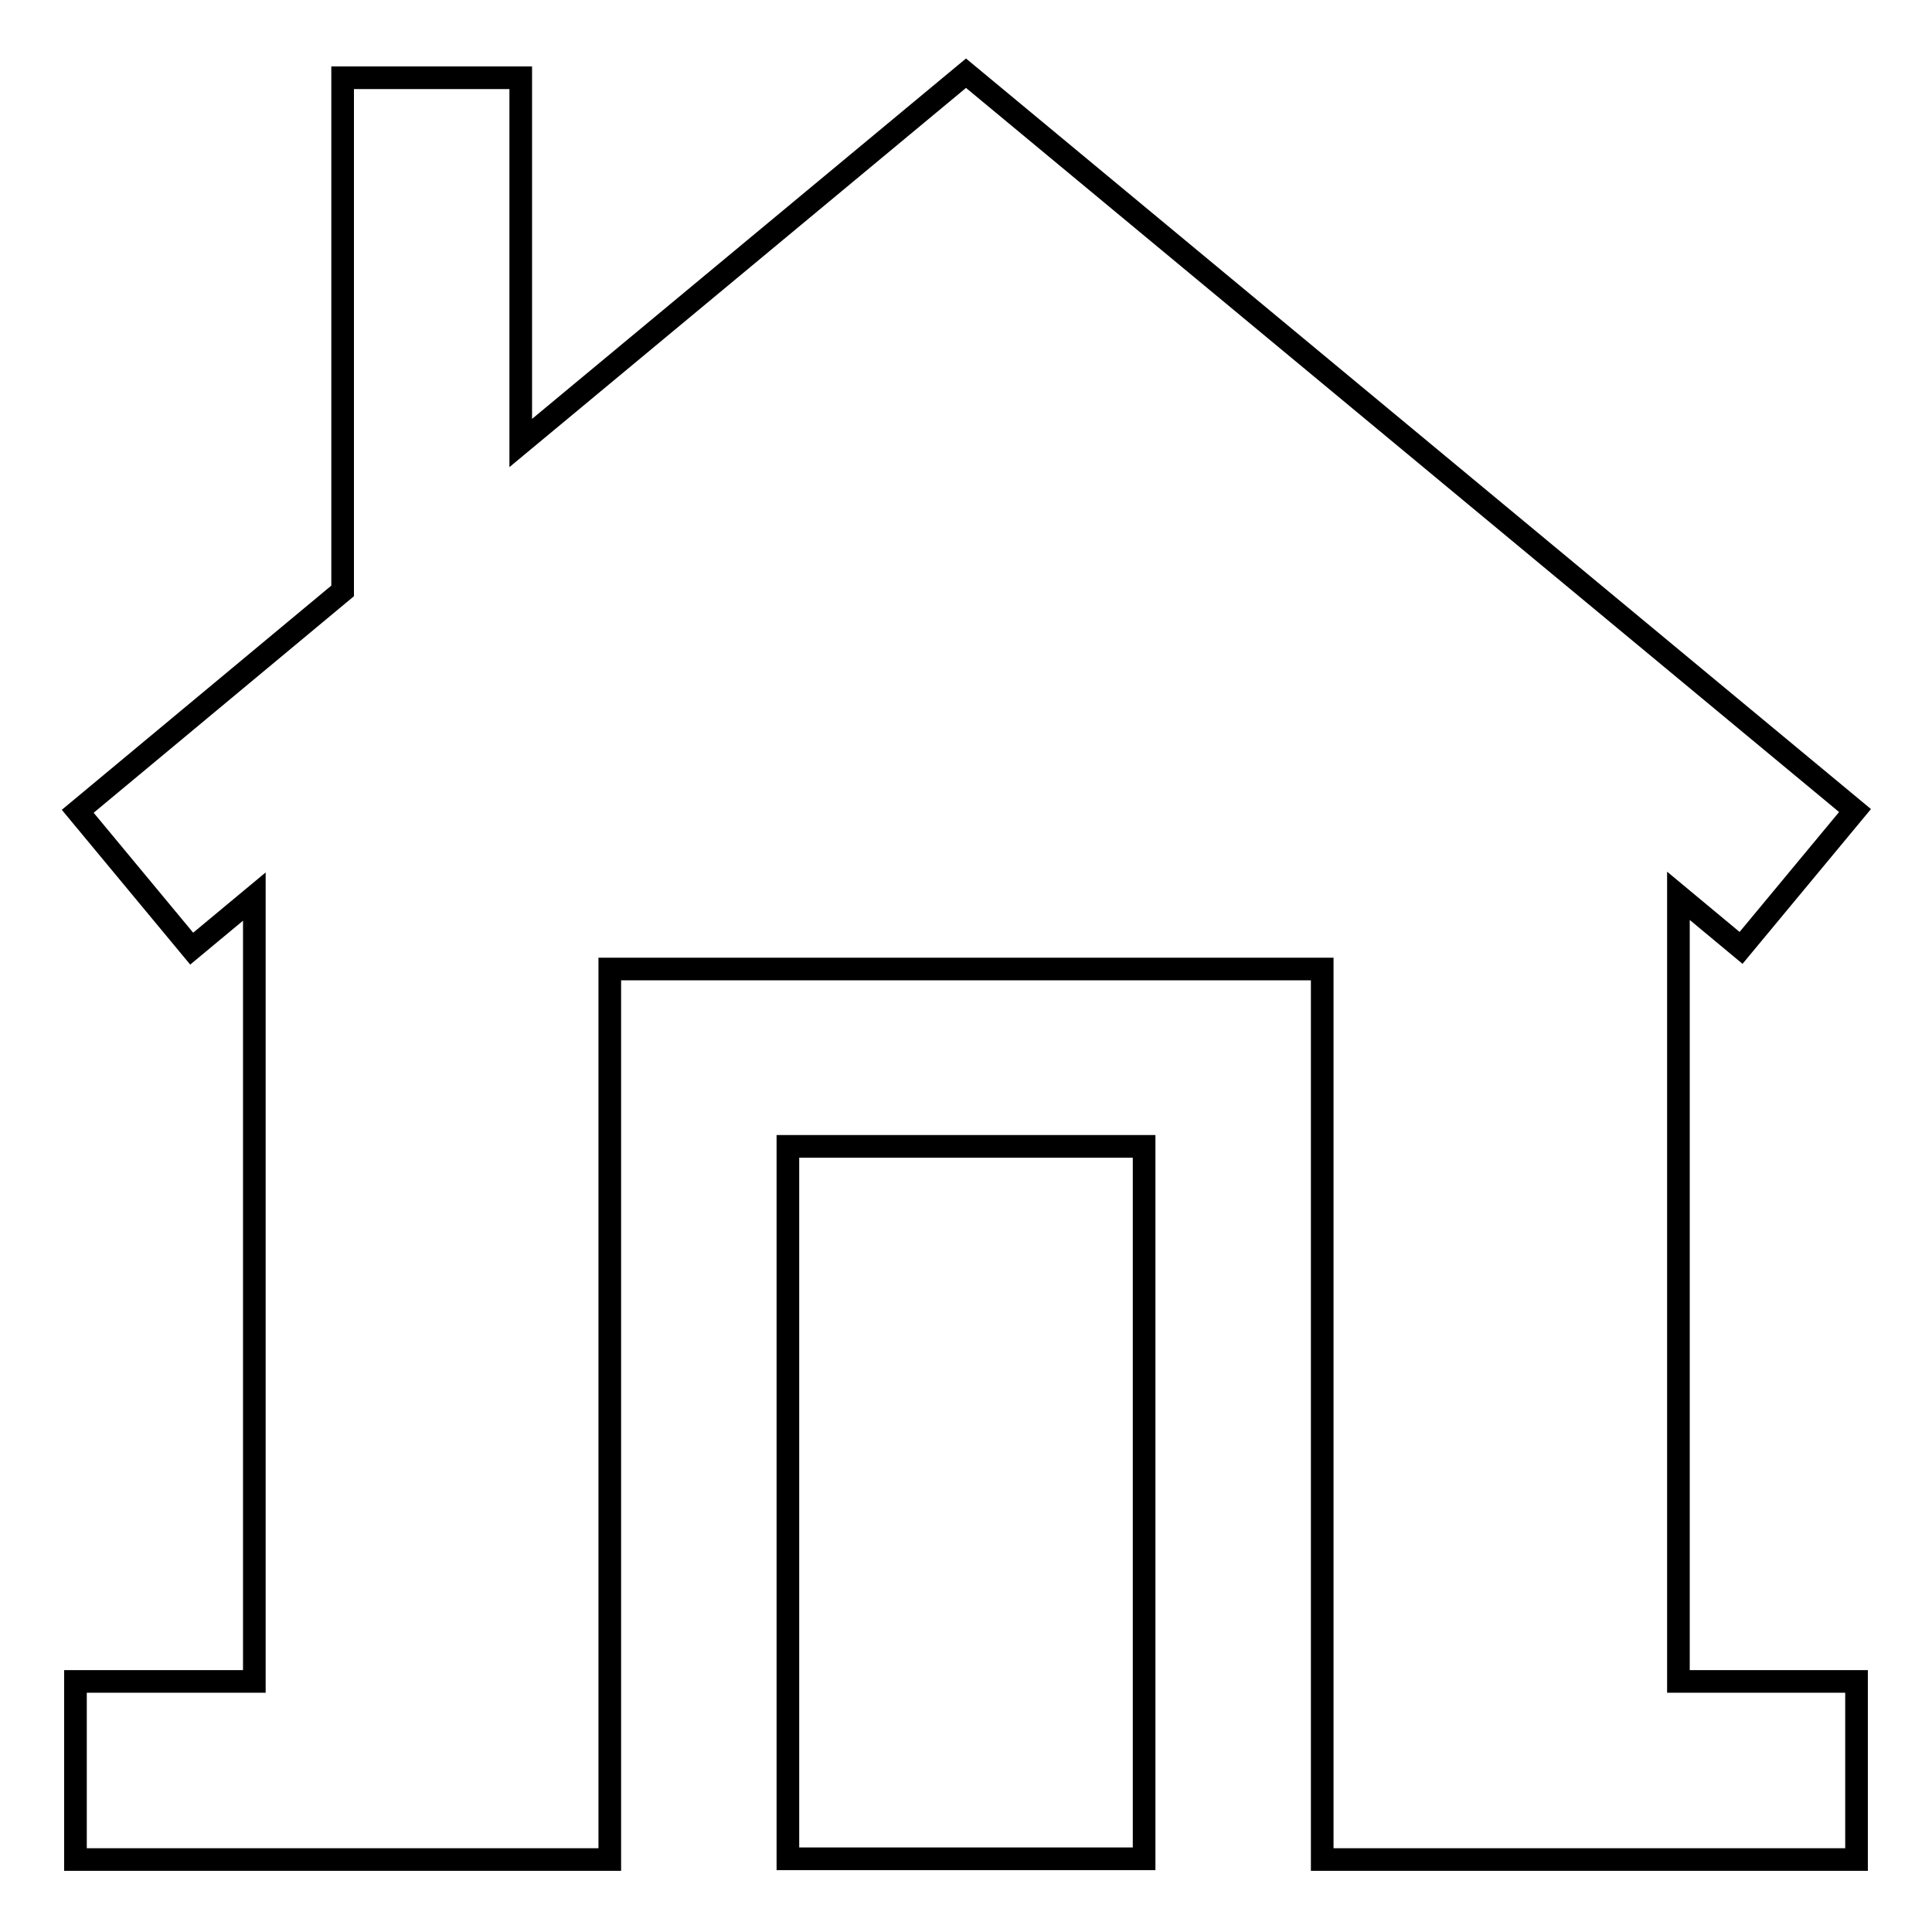
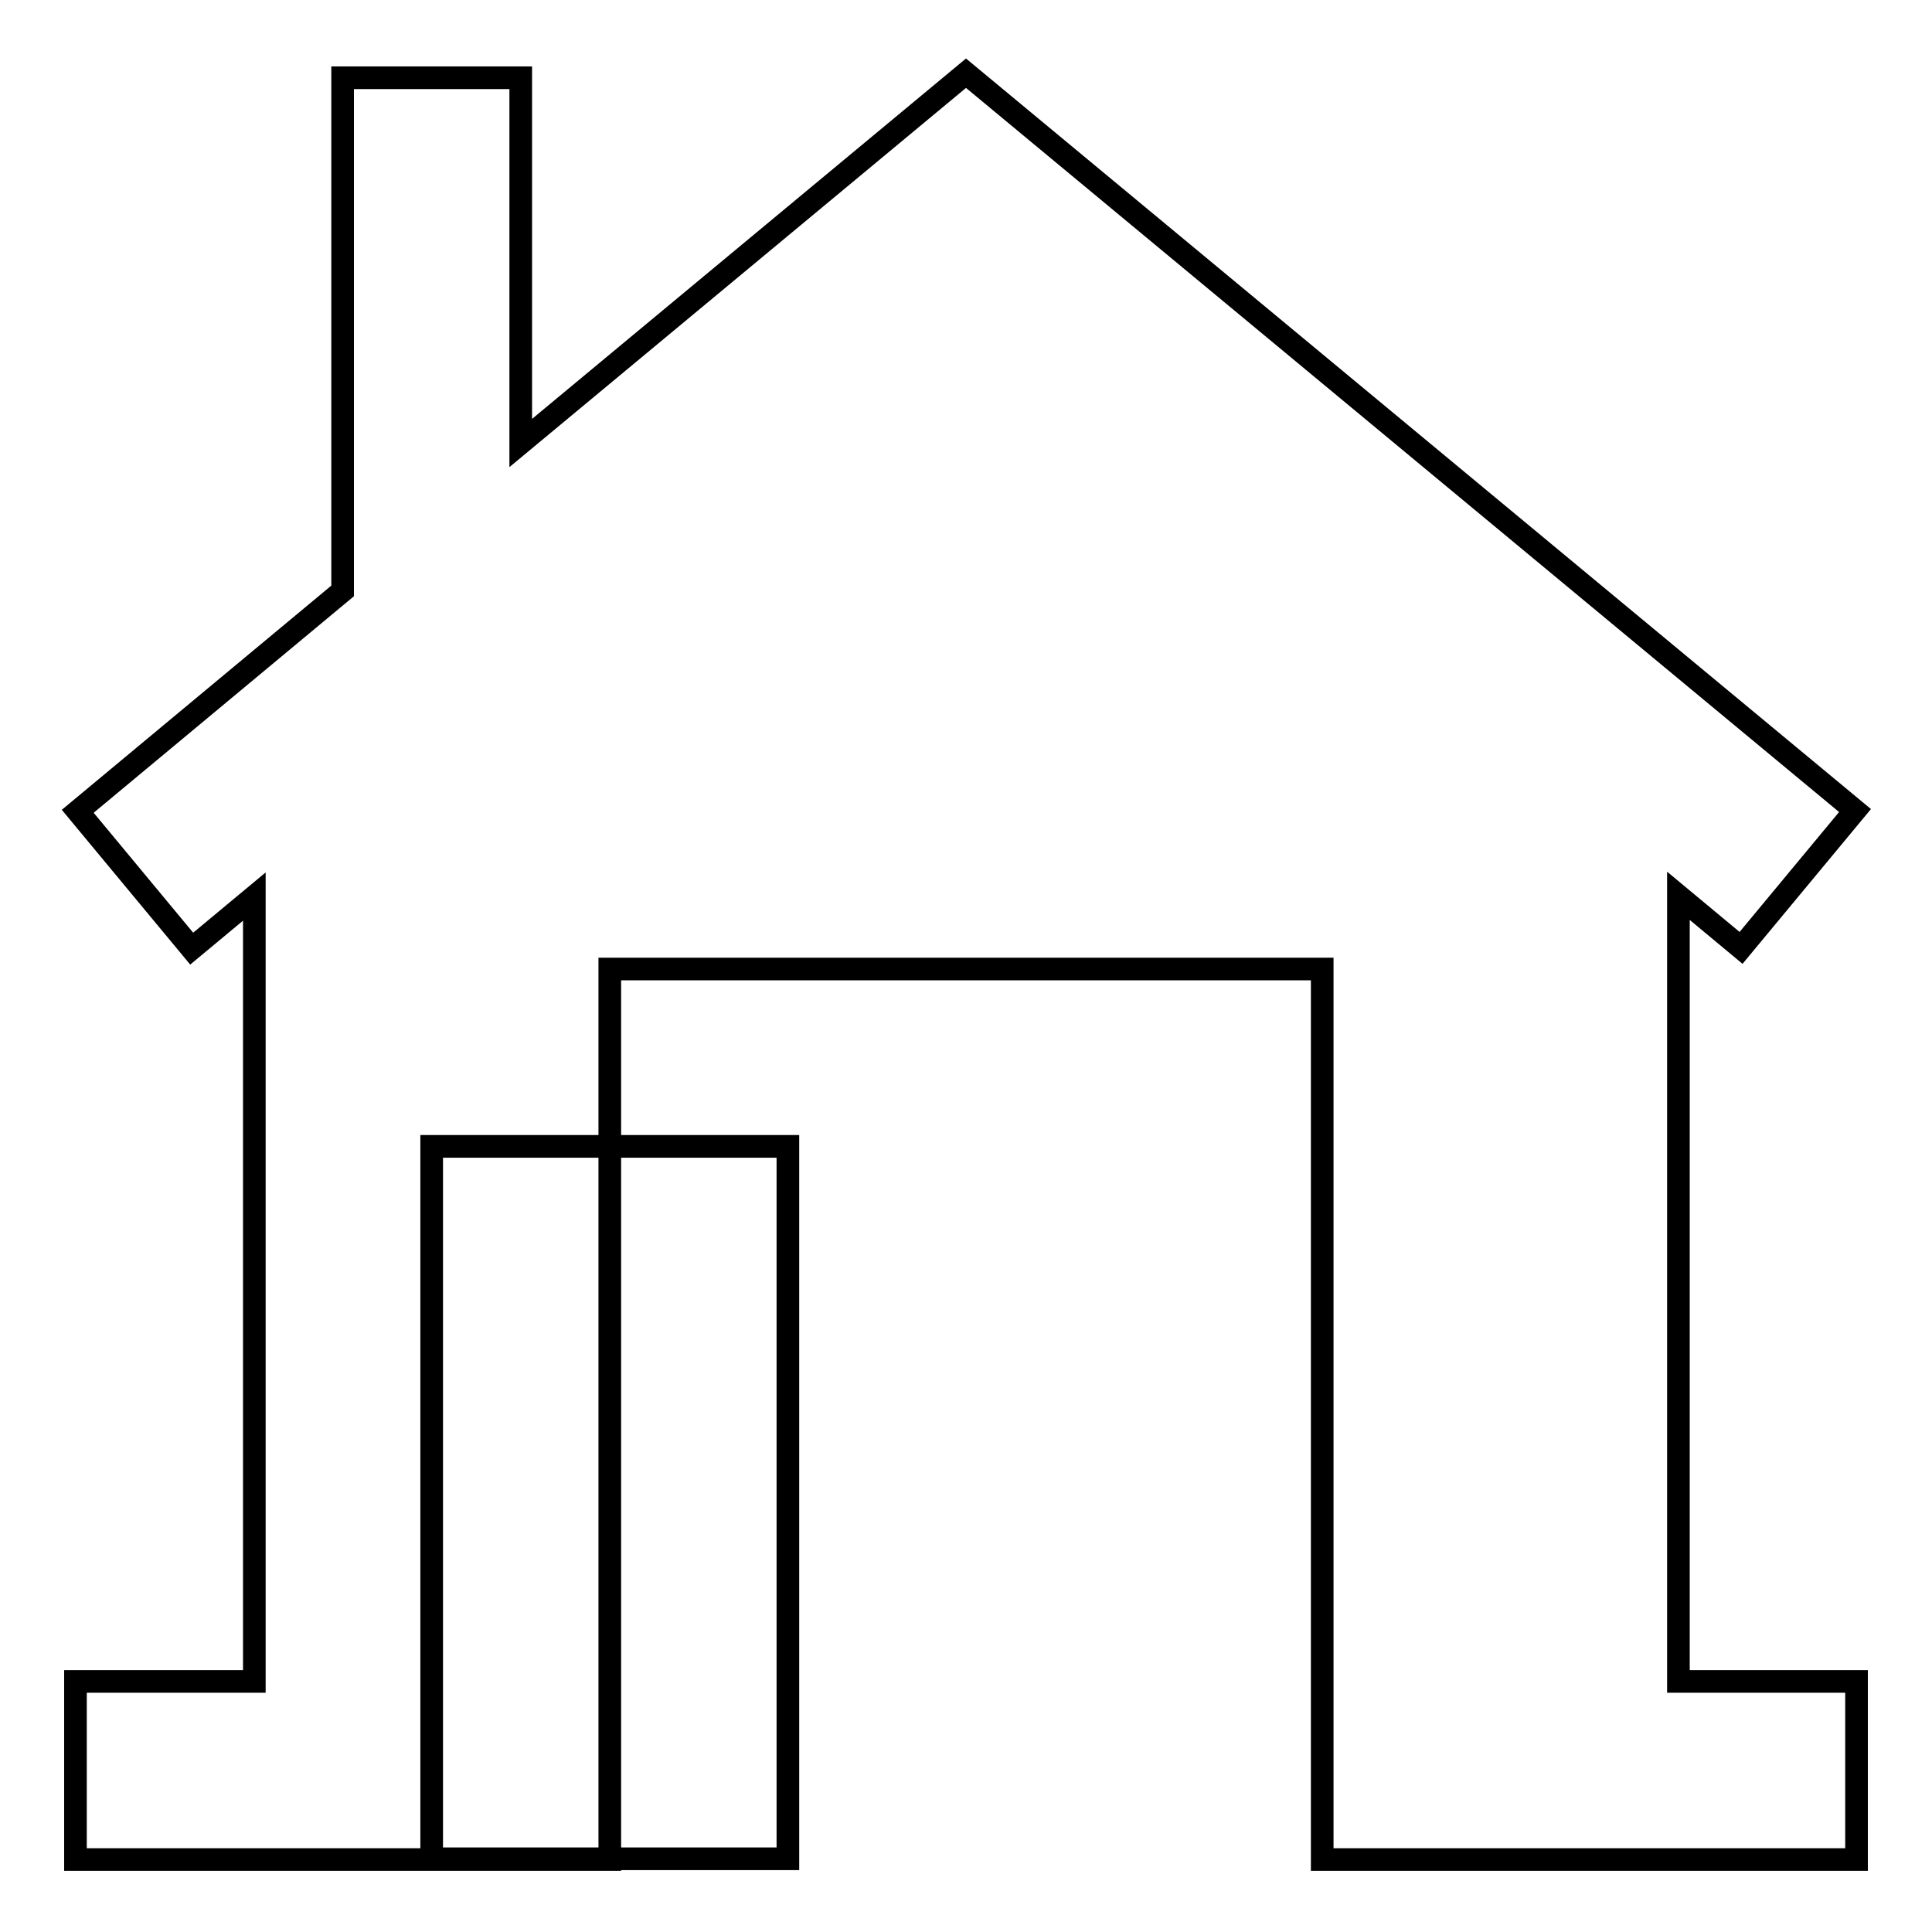
<svg xmlns="http://www.w3.org/2000/svg" version="1.1" x="0px" y="0px" viewBox="0 0 256 256" enable-background="new 0 0 256 256" xml:space="preserve">
  <g>
-     <path stroke-width="3" fill-opacity="0" stroke="#000000" d="M222.4,222.7v-104l8.3,6.9l15.1-18.2L128,9.7l-59,49V10.3H45.4v68l-35.1,29.2l15.1,18.2l8.3-6.9v104H10 v23.6h70.8v-118h94.4v118H246v-23.6H222.4z M104.4,151.9h47.2v94.4h-47.2V151.9z" />
+     <path stroke-width="3" fill-opacity="0" stroke="#000000" d="M222.4,222.7v-104l8.3,6.9l15.1-18.2L128,9.7l-59,49V10.3H45.4v68l-35.1,29.2l15.1,18.2l8.3-6.9v104H10 v23.6h70.8v-118h94.4v118H246v-23.6H222.4z M104.4,151.9v94.4h-47.2V151.9z" />
  </g>
</svg>